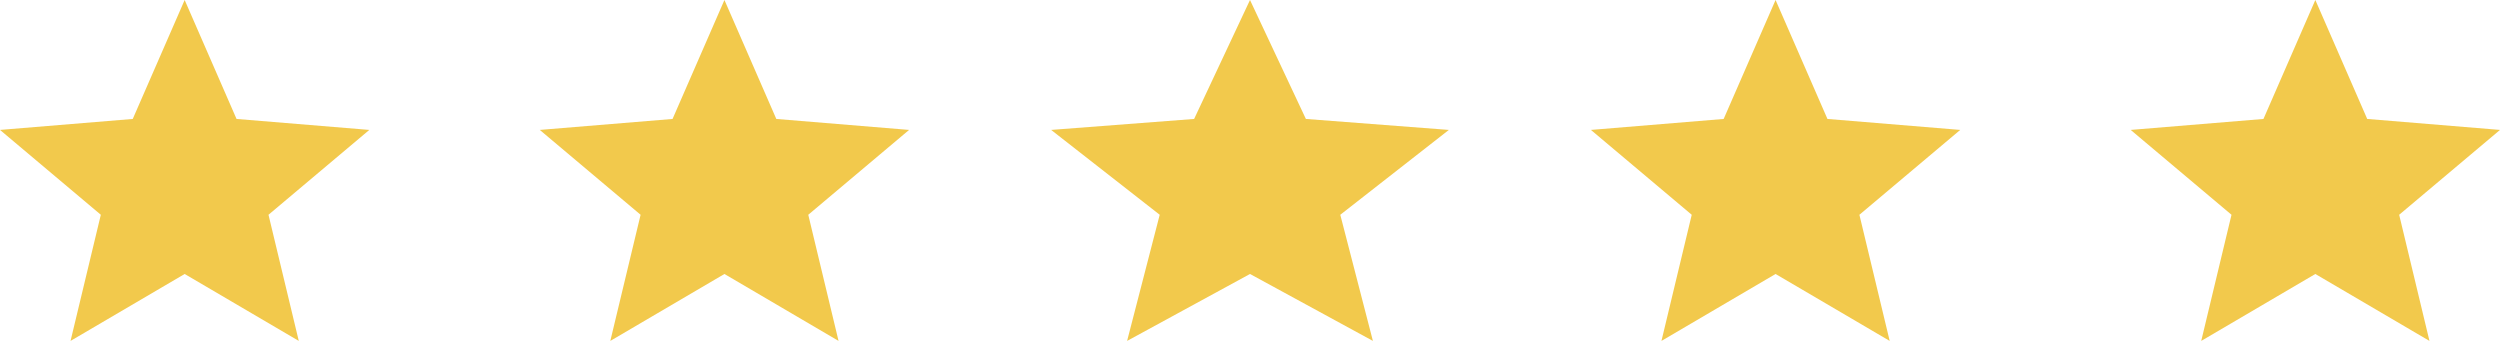
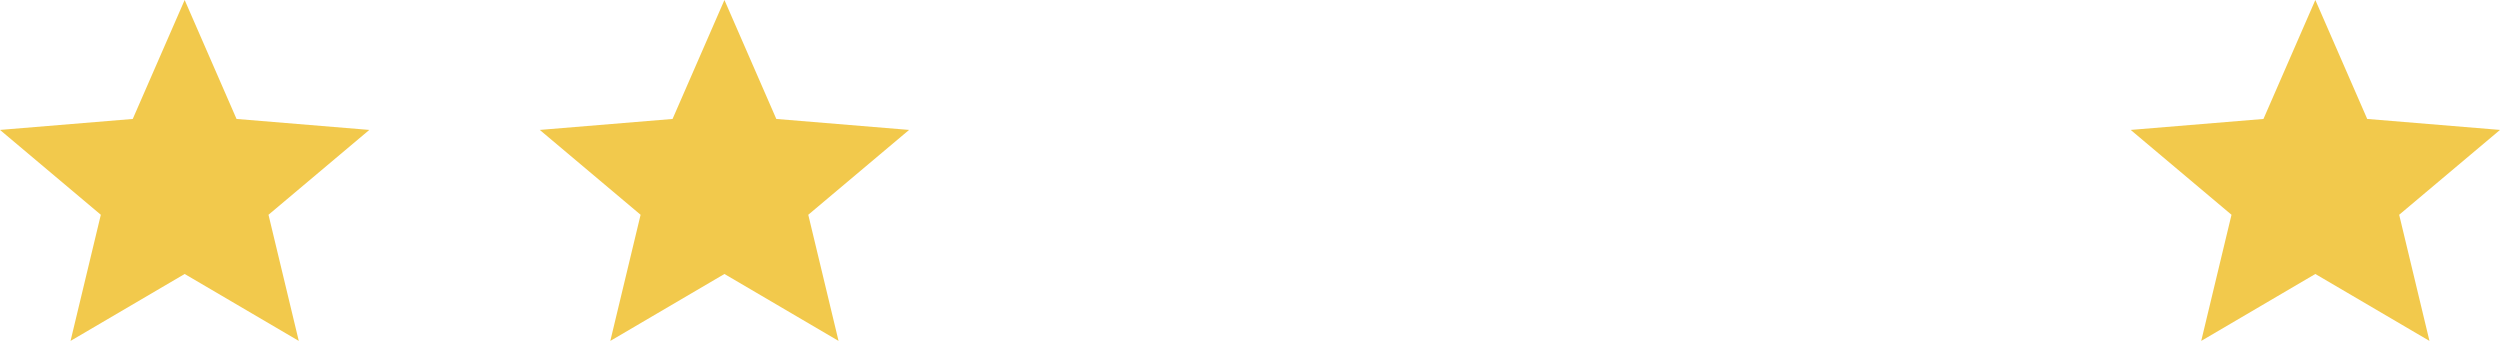
<svg xmlns="http://www.w3.org/2000/svg" width="88" height="12" viewBox="0 0 88 12" fill="none">
  <path d="M6.5 9.644L10.517 12L9.451 7.56L13 4.573L8.326 4.187L6.5 0L4.673 4.187L0 4.573L3.549 7.56L2.483 12L6.5 9.644Z" fill="#F2C94C" />
  <path d="M25.5 9.644L29.517 12L28.451 7.56L32 4.573L27.326 4.187L25.5 0L23.674 4.187L19 4.573L22.549 7.56L21.483 12L25.5 9.644Z" fill="#F2C94C" />
-   <path d="M44 9.644L48.326 12L47.178 7.56L51 4.573L45.967 4.187L44 0L42.033 4.187L37 4.573L40.822 7.56L39.674 12L44 9.644Z" fill="#F2C94C" />
-   <path d="M62.5 9.644L66.517 12L65.451 7.56L69 4.573L64.326 4.187L62.5 0L60.673 4.187L56 4.573L59.549 7.56L58.483 12L62.5 9.644Z" fill="#F2C94C" />
  <path d="M81.5 9.644L85.517 12L84.451 7.56L88 4.573L83.326 4.187L81.5 0L79.674 4.187L75 4.573L78.549 7.56L77.483 12L81.5 9.644Z" fill="#F2C94C" />
</svg>